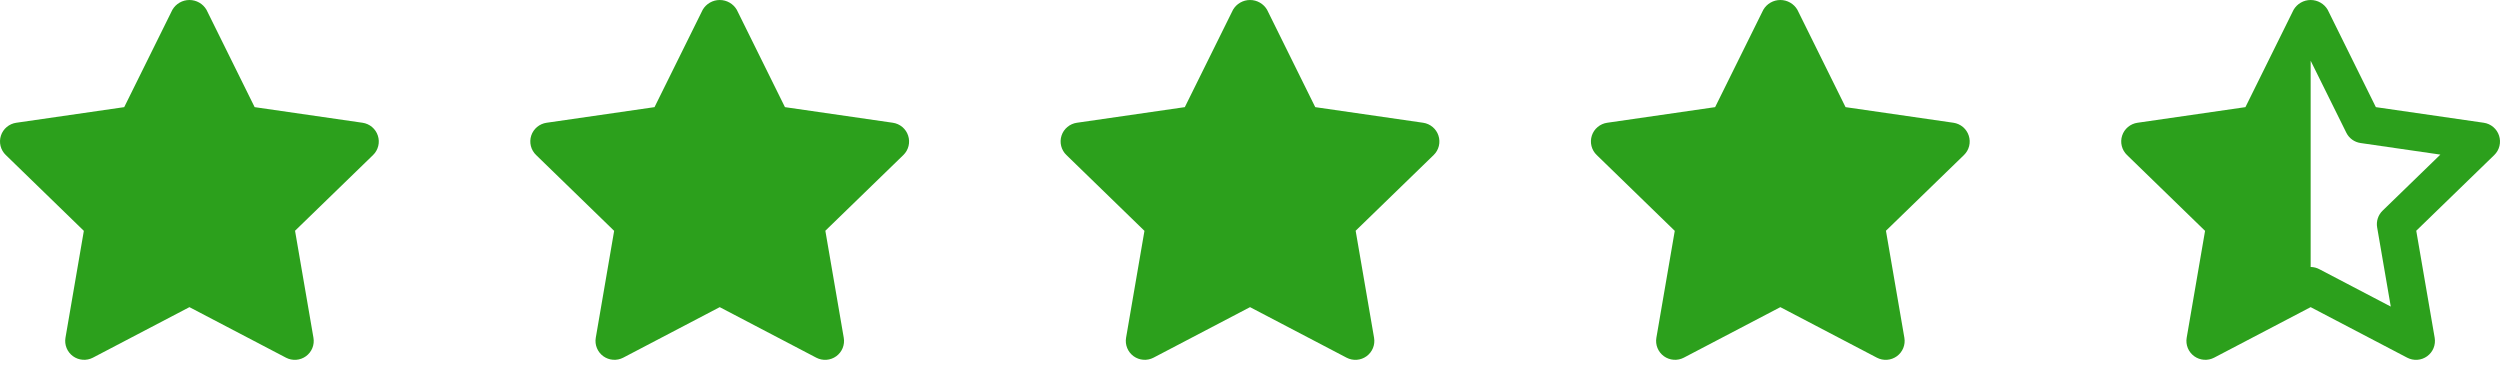
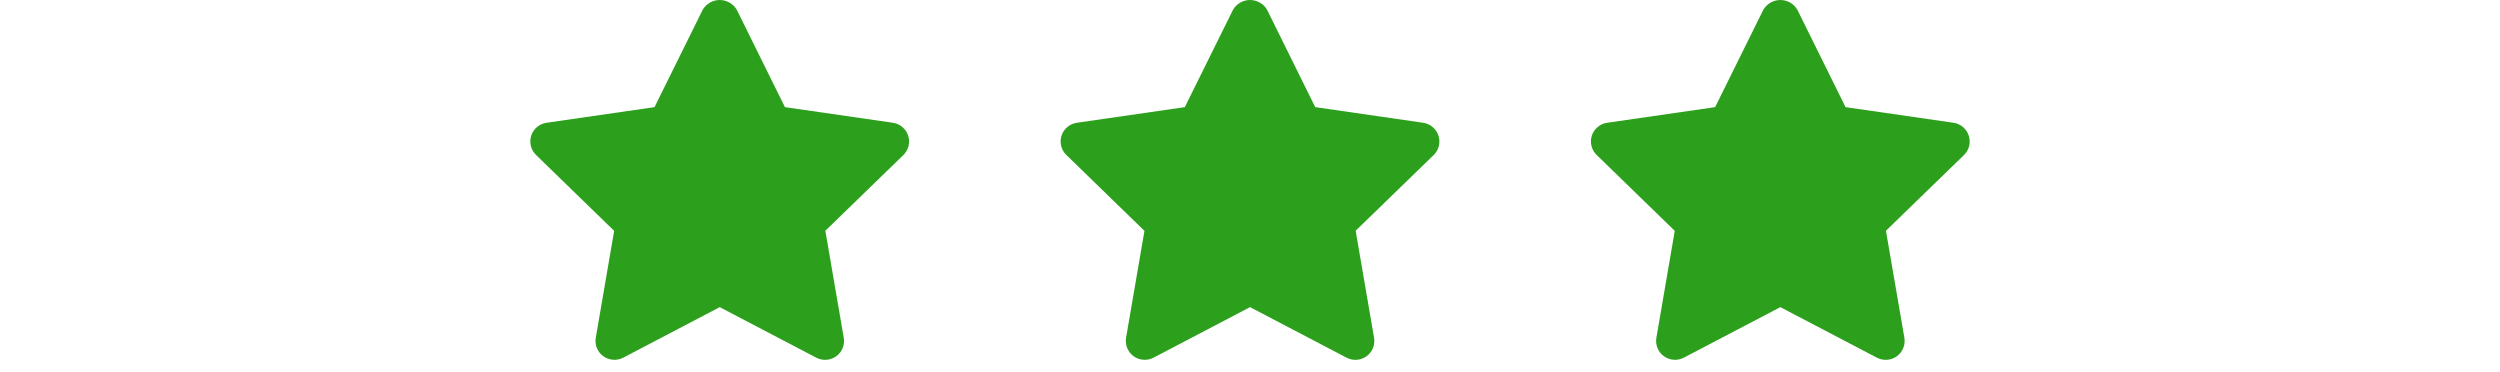
<svg xmlns="http://www.w3.org/2000/svg" width="188" height="28" viewBox="0 0 188 28" fill="none">
-   <path d="M28.413 10.197C28.331 9.946 28.18 9.722 27.977 9.551C27.774 9.38 27.527 9.27 27.264 9.231L19.149 8.057L15.527 0.735C15.396 0.511 15.21 0.326 14.985 0.197C14.76 0.068 14.505 0 14.245 0C13.986 0 13.731 0.068 13.506 0.197C13.281 0.326 13.095 0.511 12.964 0.735L9.341 8.057L1.225 9.231C0.961 9.268 0.713 9.379 0.508 9.55C0.304 9.721 0.152 9.945 0.07 10.198C-0.013 10.451 -0.022 10.722 0.042 10.98C0.107 11.238 0.243 11.473 0.435 11.657L6.305 17.36L4.923 25.402C4.879 25.663 4.908 25.93 5.008 26.175C5.108 26.419 5.275 26.631 5.489 26.787C5.703 26.942 5.956 27.035 6.221 27.054C6.485 27.074 6.749 27.02 6.984 26.898L14.245 23.097L21.507 26.898C21.742 27.021 22.007 27.076 22.272 27.057C22.537 27.038 22.791 26.945 23.006 26.79C23.221 26.634 23.388 26.422 23.488 26.177C23.588 25.932 23.617 25.663 23.572 25.402L22.187 17.352L28.056 11.657C28.247 11.472 28.381 11.236 28.444 10.978C28.508 10.72 28.497 10.45 28.413 10.197V10.197Z" fill="#2CA01C" />
  <path d="M68.292 10.197C68.21 9.946 68.059 9.722 67.856 9.551C67.653 9.38 67.406 9.27 67.143 9.231L59.028 8.057L55.406 0.735C55.275 0.511 55.088 0.326 54.864 0.197C54.639 0.068 54.384 0 54.124 0C53.865 0 53.61 0.068 53.385 0.197C53.16 0.326 52.973 0.511 52.843 0.735L49.22 8.057L41.104 9.231C40.84 9.268 40.592 9.379 40.387 9.55C40.183 9.721 40.031 9.945 39.948 10.198C39.866 10.451 39.857 10.722 39.921 10.98C39.986 11.238 40.122 11.473 40.314 11.657L46.184 17.36L44.802 25.402C44.757 25.663 44.787 25.93 44.887 26.175C44.987 26.419 45.153 26.631 45.367 26.787C45.582 26.942 45.835 27.035 46.099 27.054C46.364 27.074 46.628 27.02 46.863 26.898L54.124 23.097L61.385 26.898C61.62 27.021 61.886 27.076 62.15 27.057C62.415 27.038 62.67 26.945 62.885 26.79C63.1 26.634 63.267 26.422 63.367 26.177C63.467 25.932 63.496 25.663 63.451 25.402L62.066 17.352L67.934 11.657C68.125 11.472 68.26 11.236 68.323 10.978C68.386 10.72 68.375 10.45 68.292 10.197V10.197Z" fill="#2CA01C" />
  <path d="M108.171 10.197C108.089 9.946 107.938 9.722 107.735 9.551C107.532 9.38 107.285 9.27 107.022 9.231L98.906 8.057L95.284 0.735C95.154 0.511 94.967 0.326 94.742 0.197C94.517 0.068 94.263 0 94.003 0C93.744 0 93.489 0.068 93.264 0.197C93.039 0.326 92.852 0.511 92.722 0.735L89.098 8.057L80.983 9.231C80.719 9.268 80.47 9.379 80.266 9.55C80.061 9.721 79.909 9.945 79.827 10.198C79.745 10.451 79.735 10.722 79.8 10.98C79.865 11.238 80.001 11.473 80.193 11.657L86.063 17.36L84.68 25.402C84.636 25.663 84.666 25.93 84.766 26.175C84.866 26.419 85.032 26.631 85.246 26.787C85.461 26.942 85.714 27.035 85.978 27.054C86.243 27.074 86.507 27.02 86.742 26.898L94.003 23.097L101.264 26.898C101.499 27.021 101.764 27.076 102.029 27.057C102.294 27.038 102.548 26.945 102.763 26.79C102.978 26.634 103.145 26.422 103.245 26.177C103.346 25.932 103.375 25.663 103.33 25.402L101.945 17.352L107.813 11.657C108.004 11.472 108.139 11.236 108.202 10.978C108.265 10.72 108.254 10.45 108.171 10.197V10.197Z" fill="#2CA01C" />
  <path d="M148.049 10.197C147.967 9.946 147.816 9.722 147.613 9.551C147.41 9.38 147.163 9.27 146.9 9.231L138.785 8.057L135.163 0.735C135.033 0.511 134.846 0.326 134.621 0.197C134.396 0.068 134.141 0 133.882 0C133.622 0 133.368 0.068 133.143 0.197C132.918 0.326 132.731 0.511 132.601 0.735L128.977 8.057L120.862 9.231C120.598 9.268 120.349 9.379 120.145 9.55C119.94 9.721 119.788 9.945 119.706 10.198C119.624 10.451 119.614 10.722 119.679 10.98C119.743 11.238 119.88 11.473 120.072 11.657L125.942 17.36L124.559 25.402C124.515 25.663 124.544 25.93 124.644 26.175C124.744 26.419 124.911 26.631 125.125 26.787C125.339 26.942 125.593 27.035 125.857 27.054C126.121 27.074 126.386 27.02 126.621 26.898L133.882 23.097L141.143 26.898C141.378 27.021 141.643 27.076 141.908 27.057C142.173 27.038 142.427 26.945 142.642 26.79C142.857 26.634 143.024 26.422 143.124 26.177C143.224 25.932 143.254 25.663 143.209 25.402L141.823 17.352L147.692 11.657C147.883 11.472 148.017 11.236 148.081 10.978C148.144 10.72 148.133 10.45 148.049 10.197V10.197Z" fill="#2CA01C" />
-   <path d="M187.928 10.197C187.846 9.946 187.695 9.722 187.492 9.551C187.289 9.38 187.042 9.27 186.779 9.231L178.664 8.057L175.042 0.735C174.912 0.511 174.725 0.326 174.5 0.197C174.275 0.068 174.02 0 173.761 0C173.501 0 173.246 0.068 173.022 0.197C172.797 0.326 172.61 0.511 172.479 0.735L168.856 8.057L160.741 9.231C160.476 9.268 160.228 9.379 160.024 9.55C159.819 9.721 159.667 9.945 159.585 10.198C159.502 10.451 159.493 10.722 159.558 10.98C159.622 11.238 159.758 11.473 159.95 11.657L165.821 17.36L164.438 25.402C164.394 25.663 164.423 25.93 164.523 26.175C164.623 26.419 164.79 26.631 165.004 26.787C165.218 26.942 165.472 27.035 165.736 27.054C166 27.074 166.265 27.02 166.5 26.898L173.761 23.097L181.022 26.898C181.257 27.021 181.522 27.076 181.787 27.057C182.052 27.038 182.306 26.945 182.521 26.79C182.736 26.634 182.903 26.422 183.003 26.177C183.103 25.932 183.132 25.663 183.088 25.402L181.702 17.352L187.571 11.657C187.762 11.472 187.896 11.236 187.959 10.978C188.023 10.72 188.012 10.45 187.928 10.197V10.197ZM179.171 15.842C179.005 16.002 178.882 16.2 178.81 16.419C178.739 16.638 178.722 16.87 178.761 17.097L179.786 23.055L174.42 20.246C174.217 20.137 173.991 20.079 173.761 20.077V4.565L176.443 9.98C176.545 10.187 176.696 10.365 176.884 10.501C177.071 10.636 177.288 10.723 177.516 10.756L183.515 11.626L179.171 15.842Z" fill="#2CA01C" />
</svg>